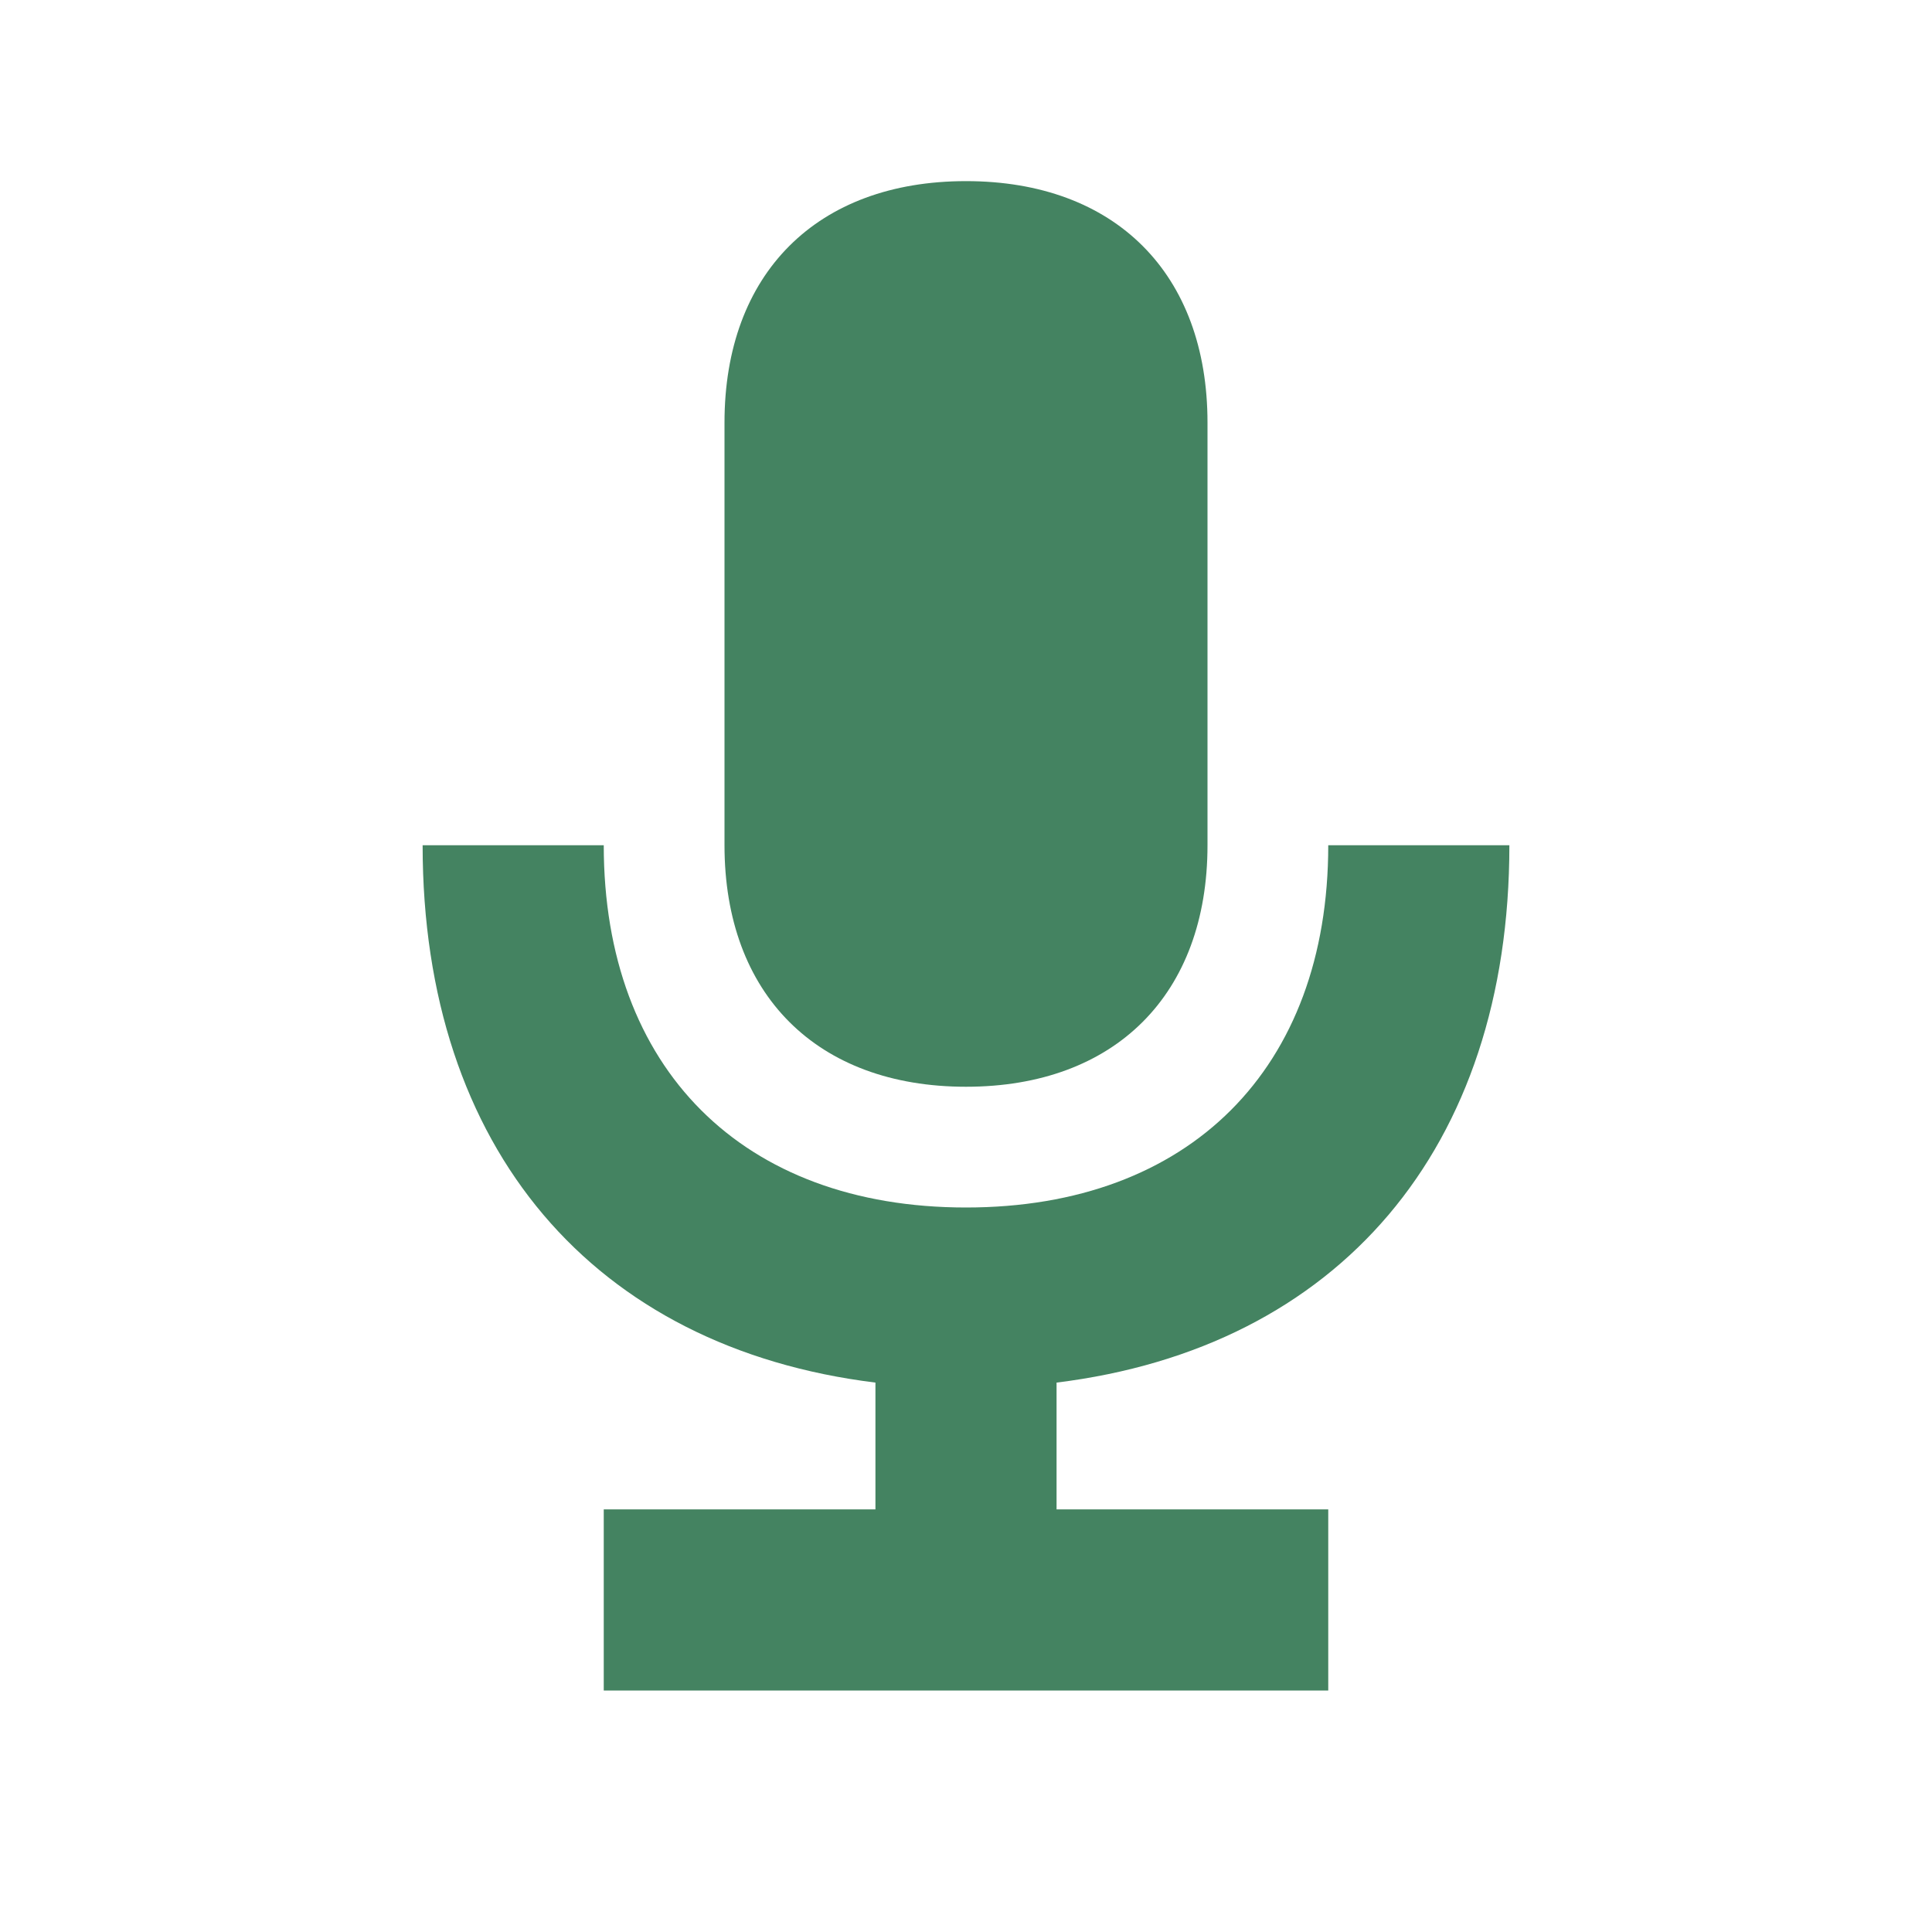
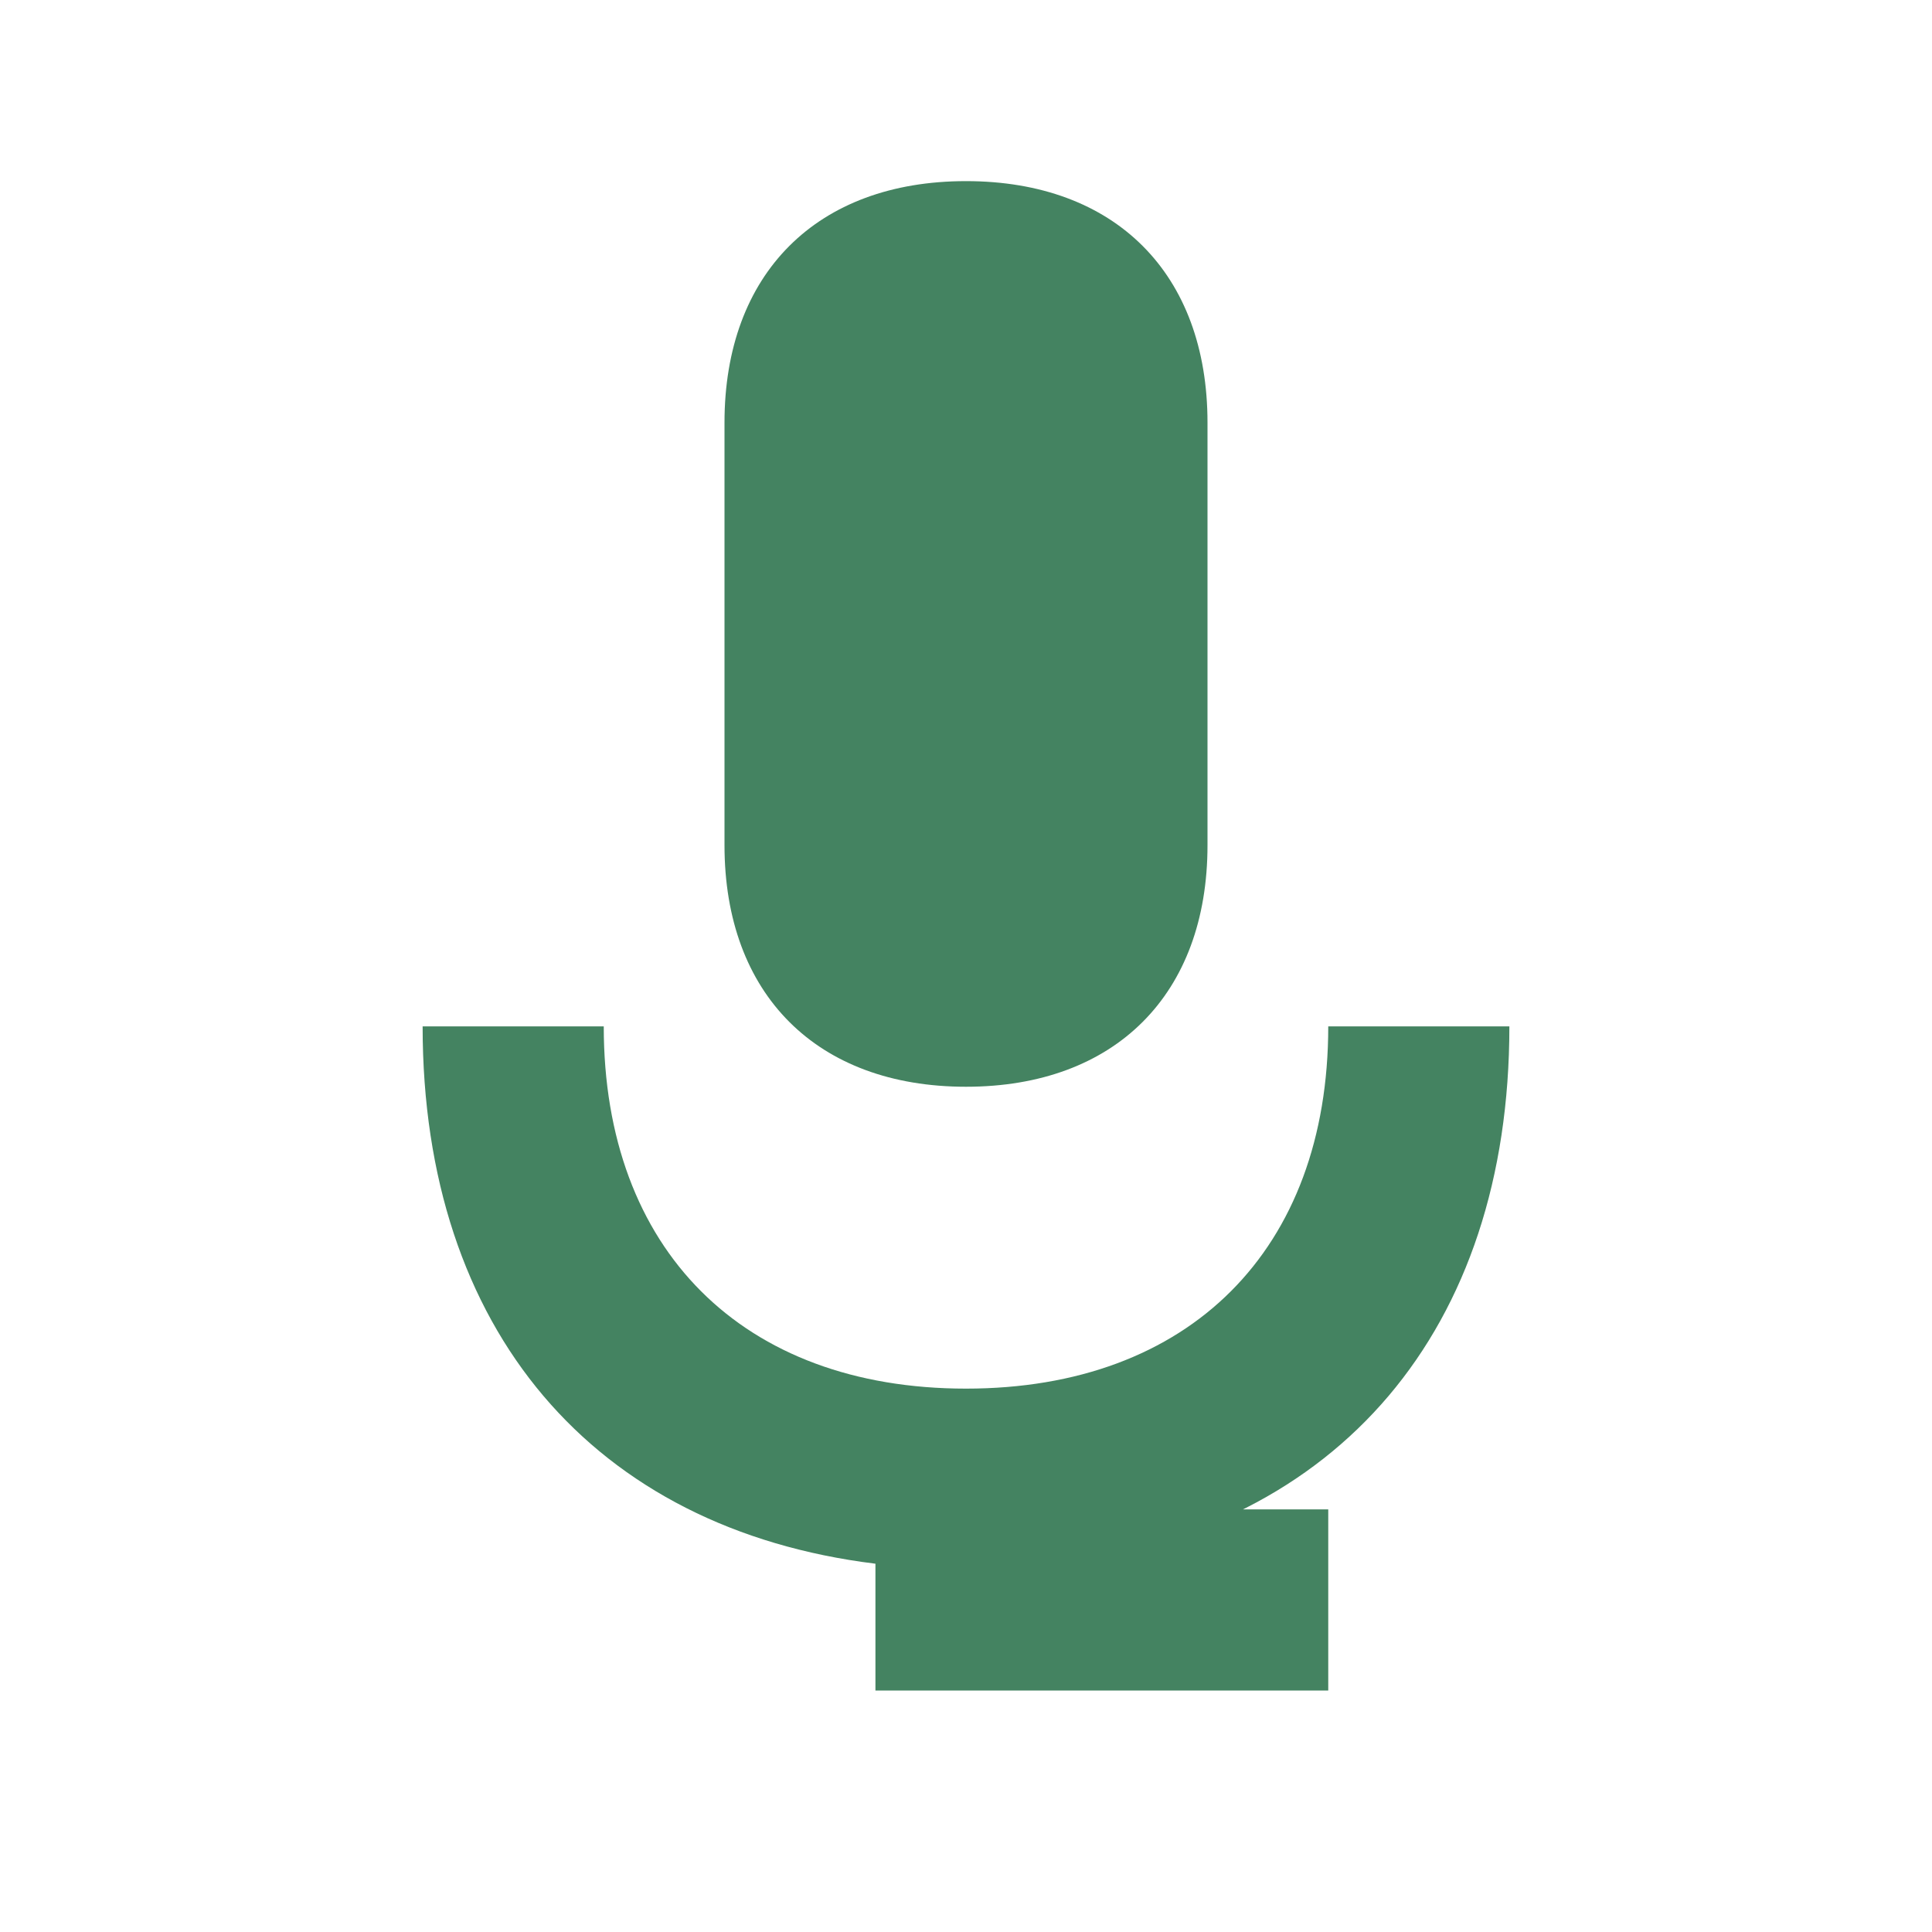
<svg xmlns="http://www.w3.org/2000/svg" viewBox="0 0 64 64">
  <defs fill="#448361" />
-   <path d="m35,45.8v4.2h9v6h-24v-6h9v-4.2c-9.33-1.15-15-7.74-15-17.8h6c0,7.4,4.6,12,12,12s12-4.6,12-12h6c0,10.06-5.67,16.65-15,17.8Zm-3-9.8c4.94,0,8-3.06,8-8v-14c0-4.94-3.06-8-8-8s-8,3.06-8,8v14c0,4.94,3.06,8,8,8Z" fill="#448361" />
+   <path d="m35,45.8v4.2h9v6h-24h9v-4.2c-9.33-1.15-15-7.74-15-17.8h6c0,7.4,4.6,12,12,12s12-4.6,12-12h6c0,10.06-5.67,16.65-15,17.8Zm-3-9.8c4.94,0,8-3.06,8-8v-14c0-4.94-3.06-8-8-8s-8,3.06-8,8v14c0,4.94,3.06,8,8,8Z" fill="#448361" />
</svg>